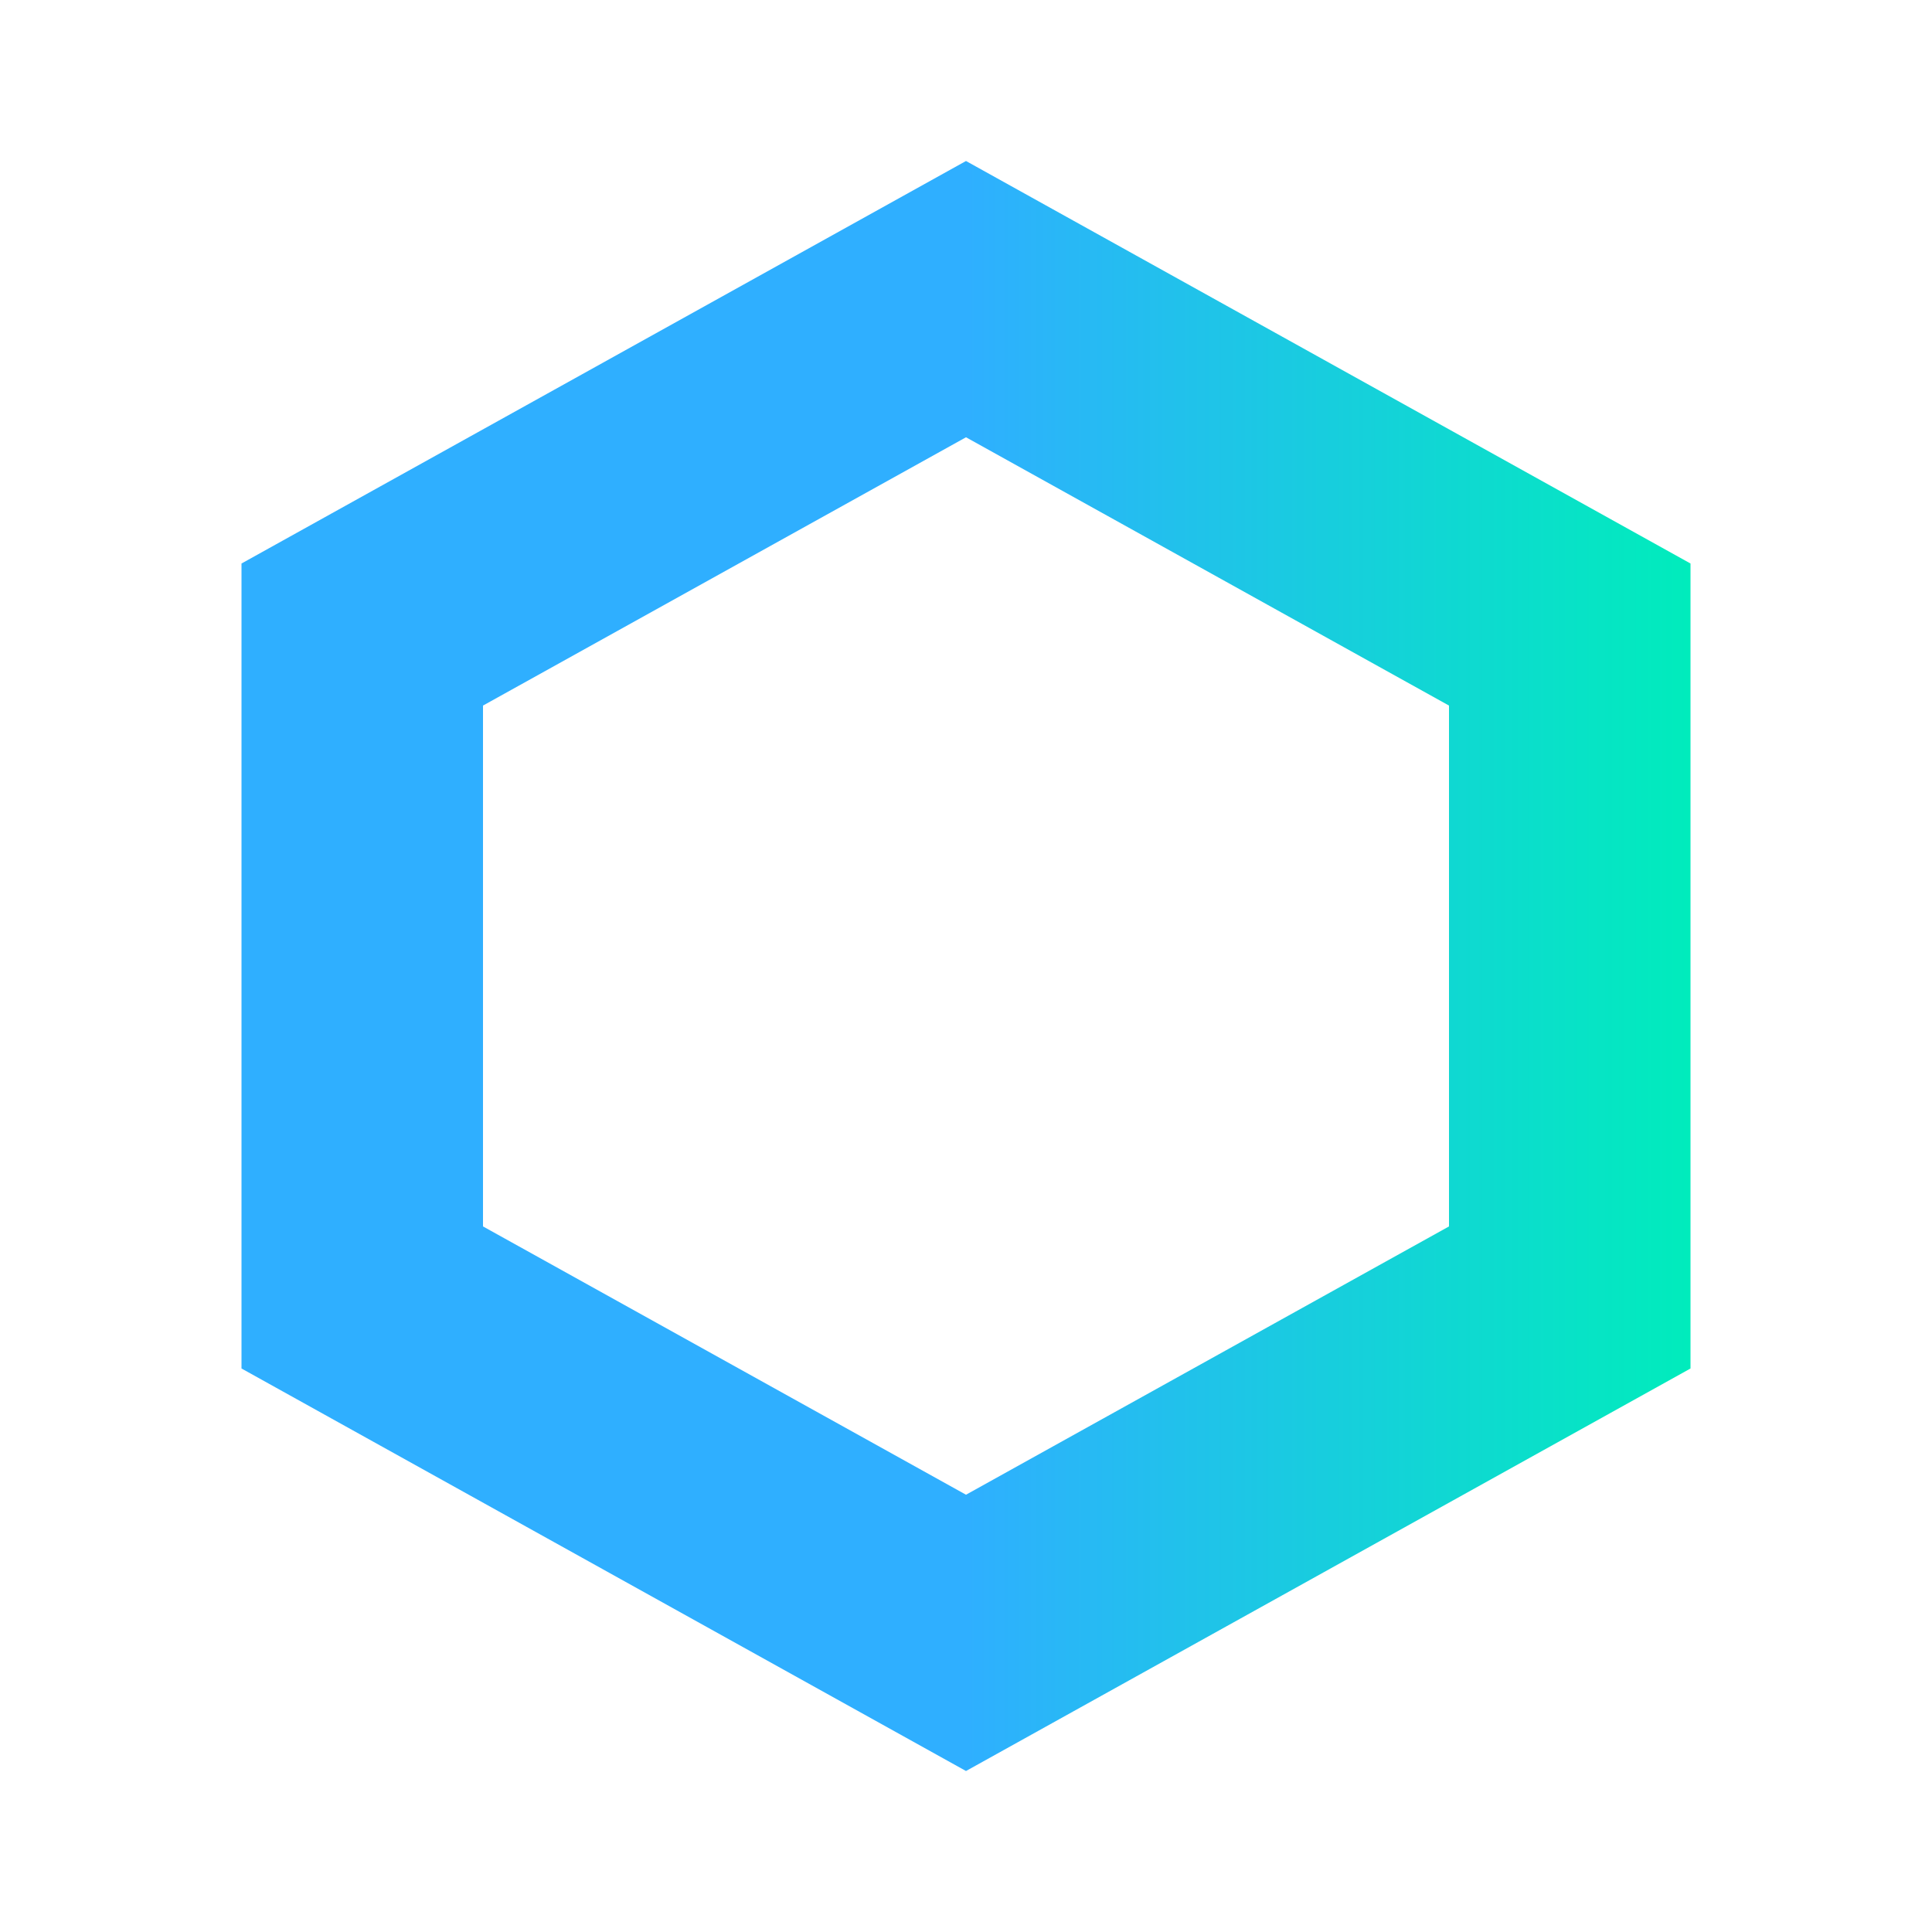
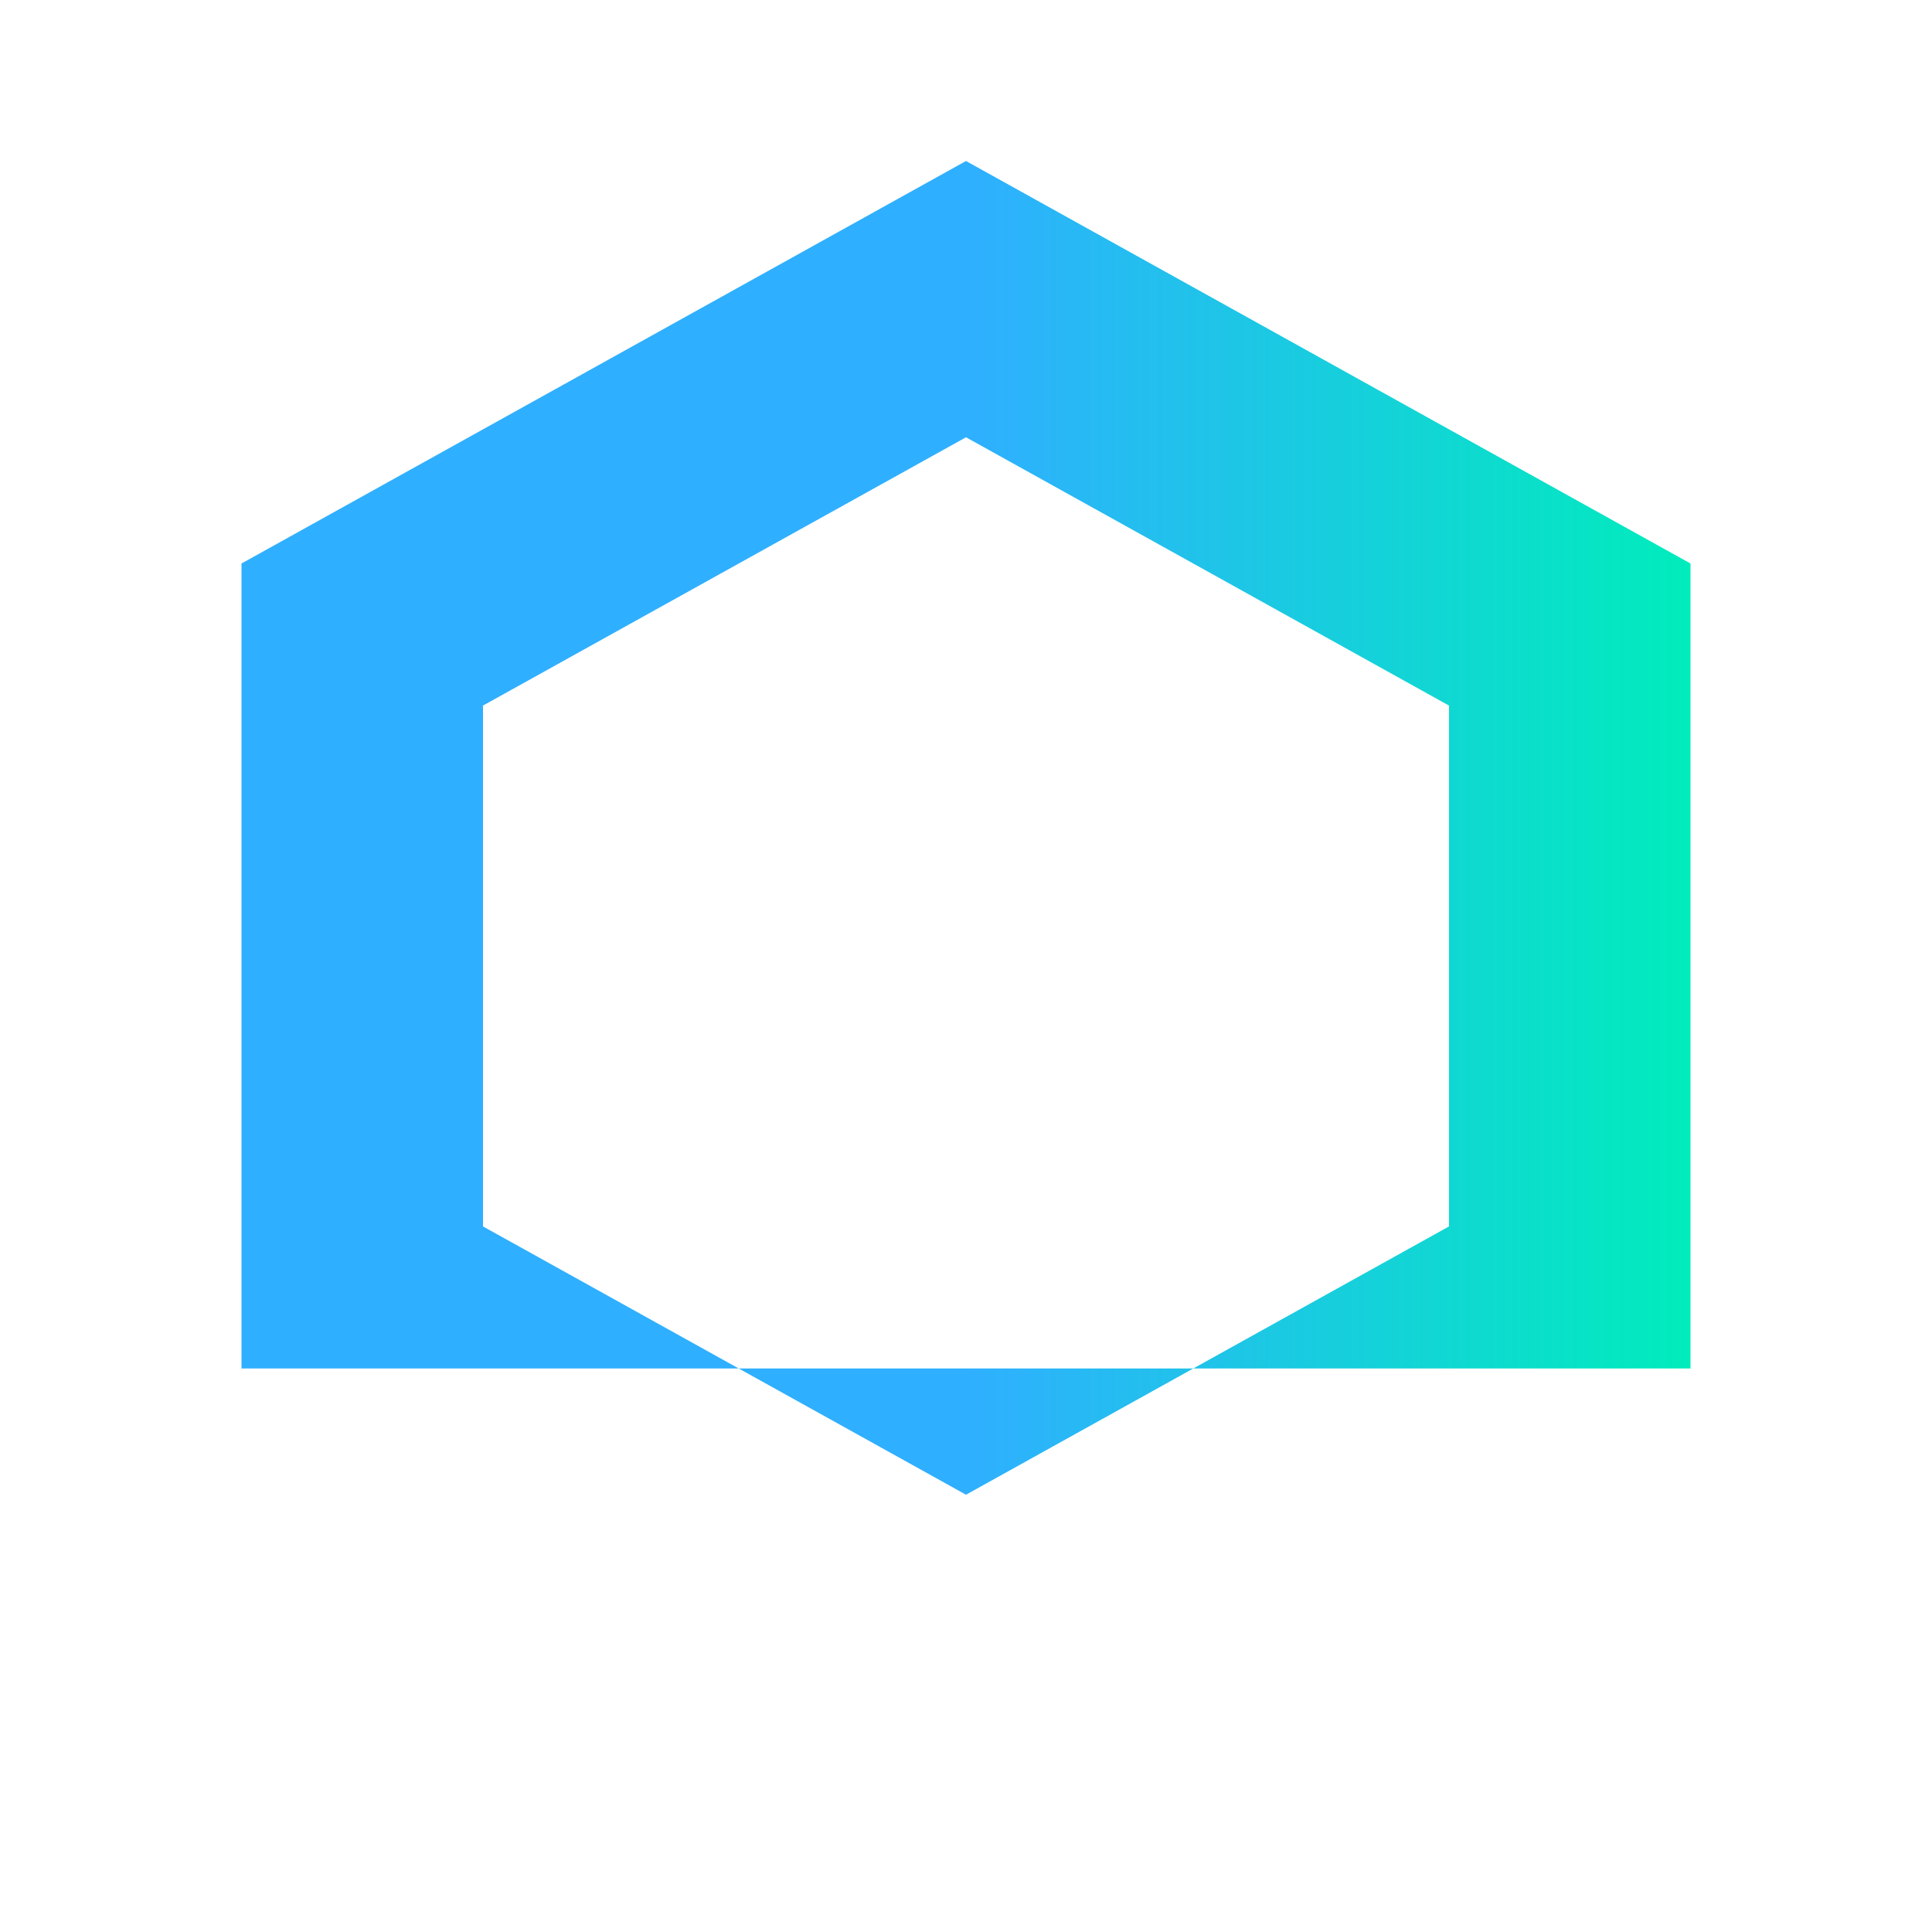
<svg xmlns="http://www.w3.org/2000/svg" viewBox="0 0 24 24" height="32" width="32">
  <defs>
    <linearGradient id="grad">
      <stop offset="0%" stop-color="#2fafff" />
      <stop offset="50%" stop-color="#2fafff" />
      <stop offset="100%" stop-color="#00ecbc" />
    </linearGradient>
  </defs>
-   <path fill="url(#grad)" fill-rule="evenodd" clip-rule="evenodd" d="M6 15.235L12 18.568L18 15.235V8.765L12 5.432L6 8.765V15.235ZM12 2L3 7V17L12 22L21 17V7L12 2Z" />
+   <path fill="url(#grad)" fill-rule="evenodd" clip-rule="evenodd" d="M6 15.235L12 18.568L18 15.235V8.765L12 5.432L6 8.765V15.235ZM12 2L3 7V17L21 17V7L12 2Z" />
</svg>